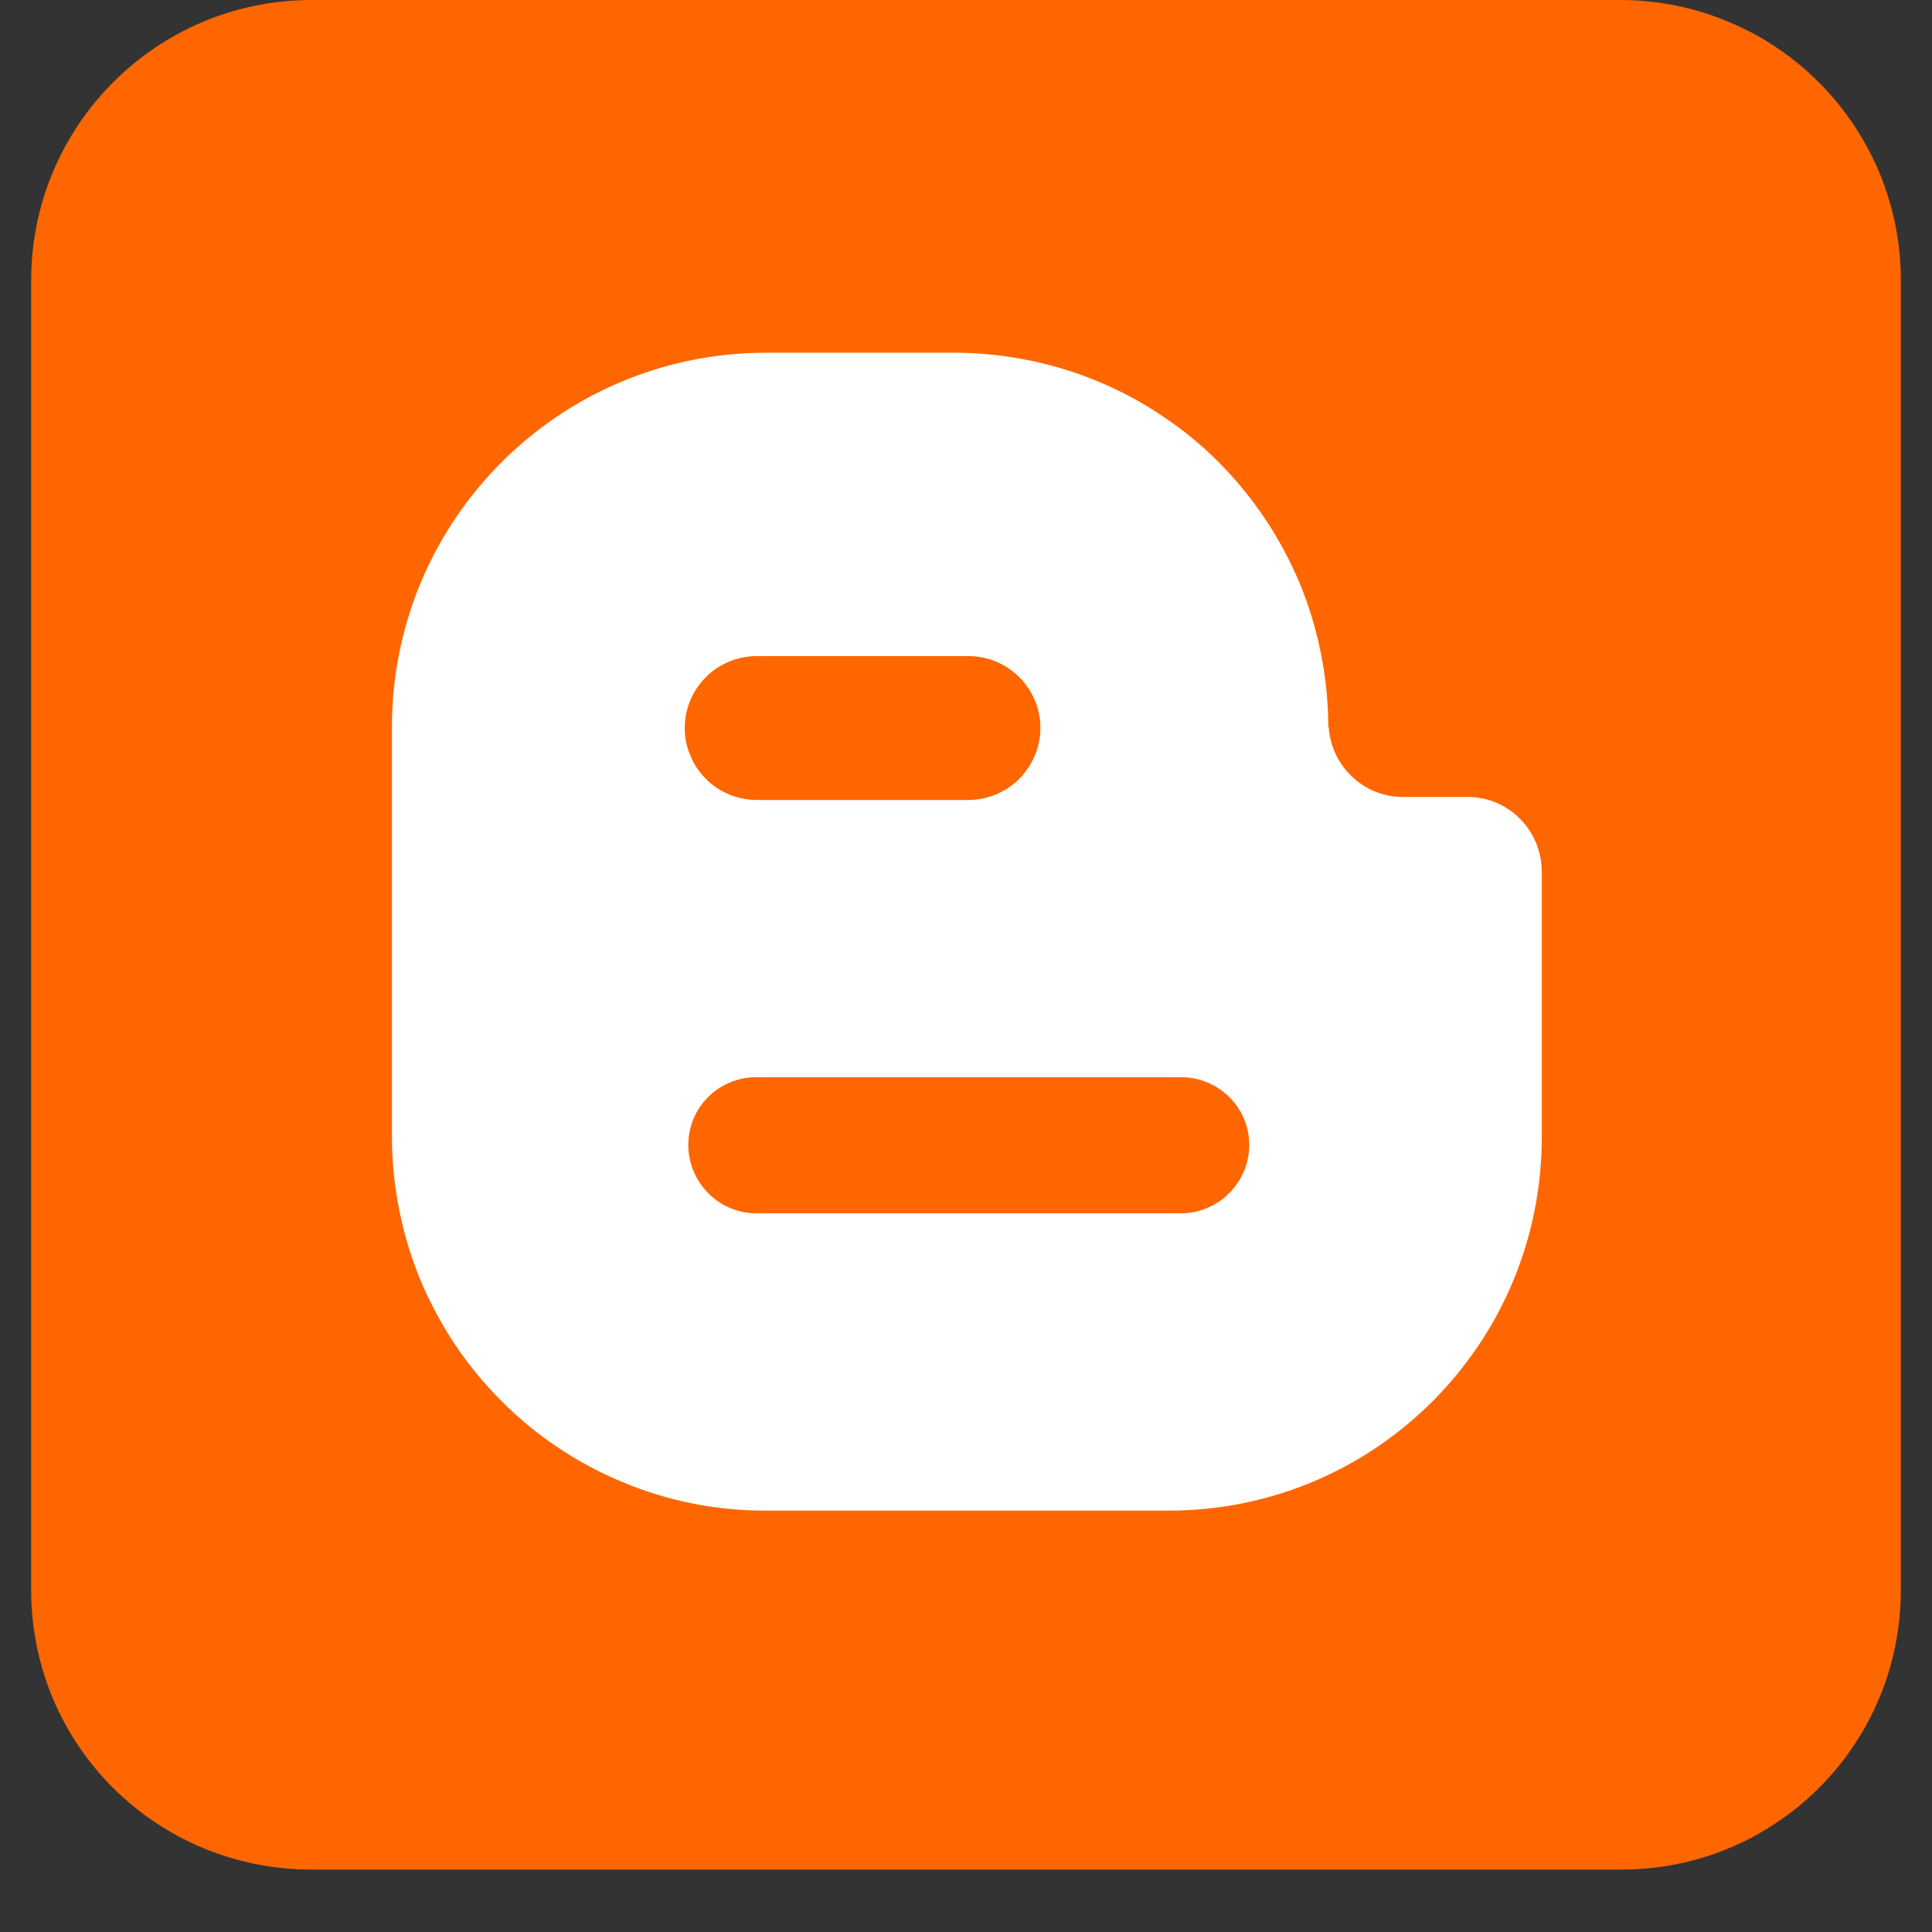
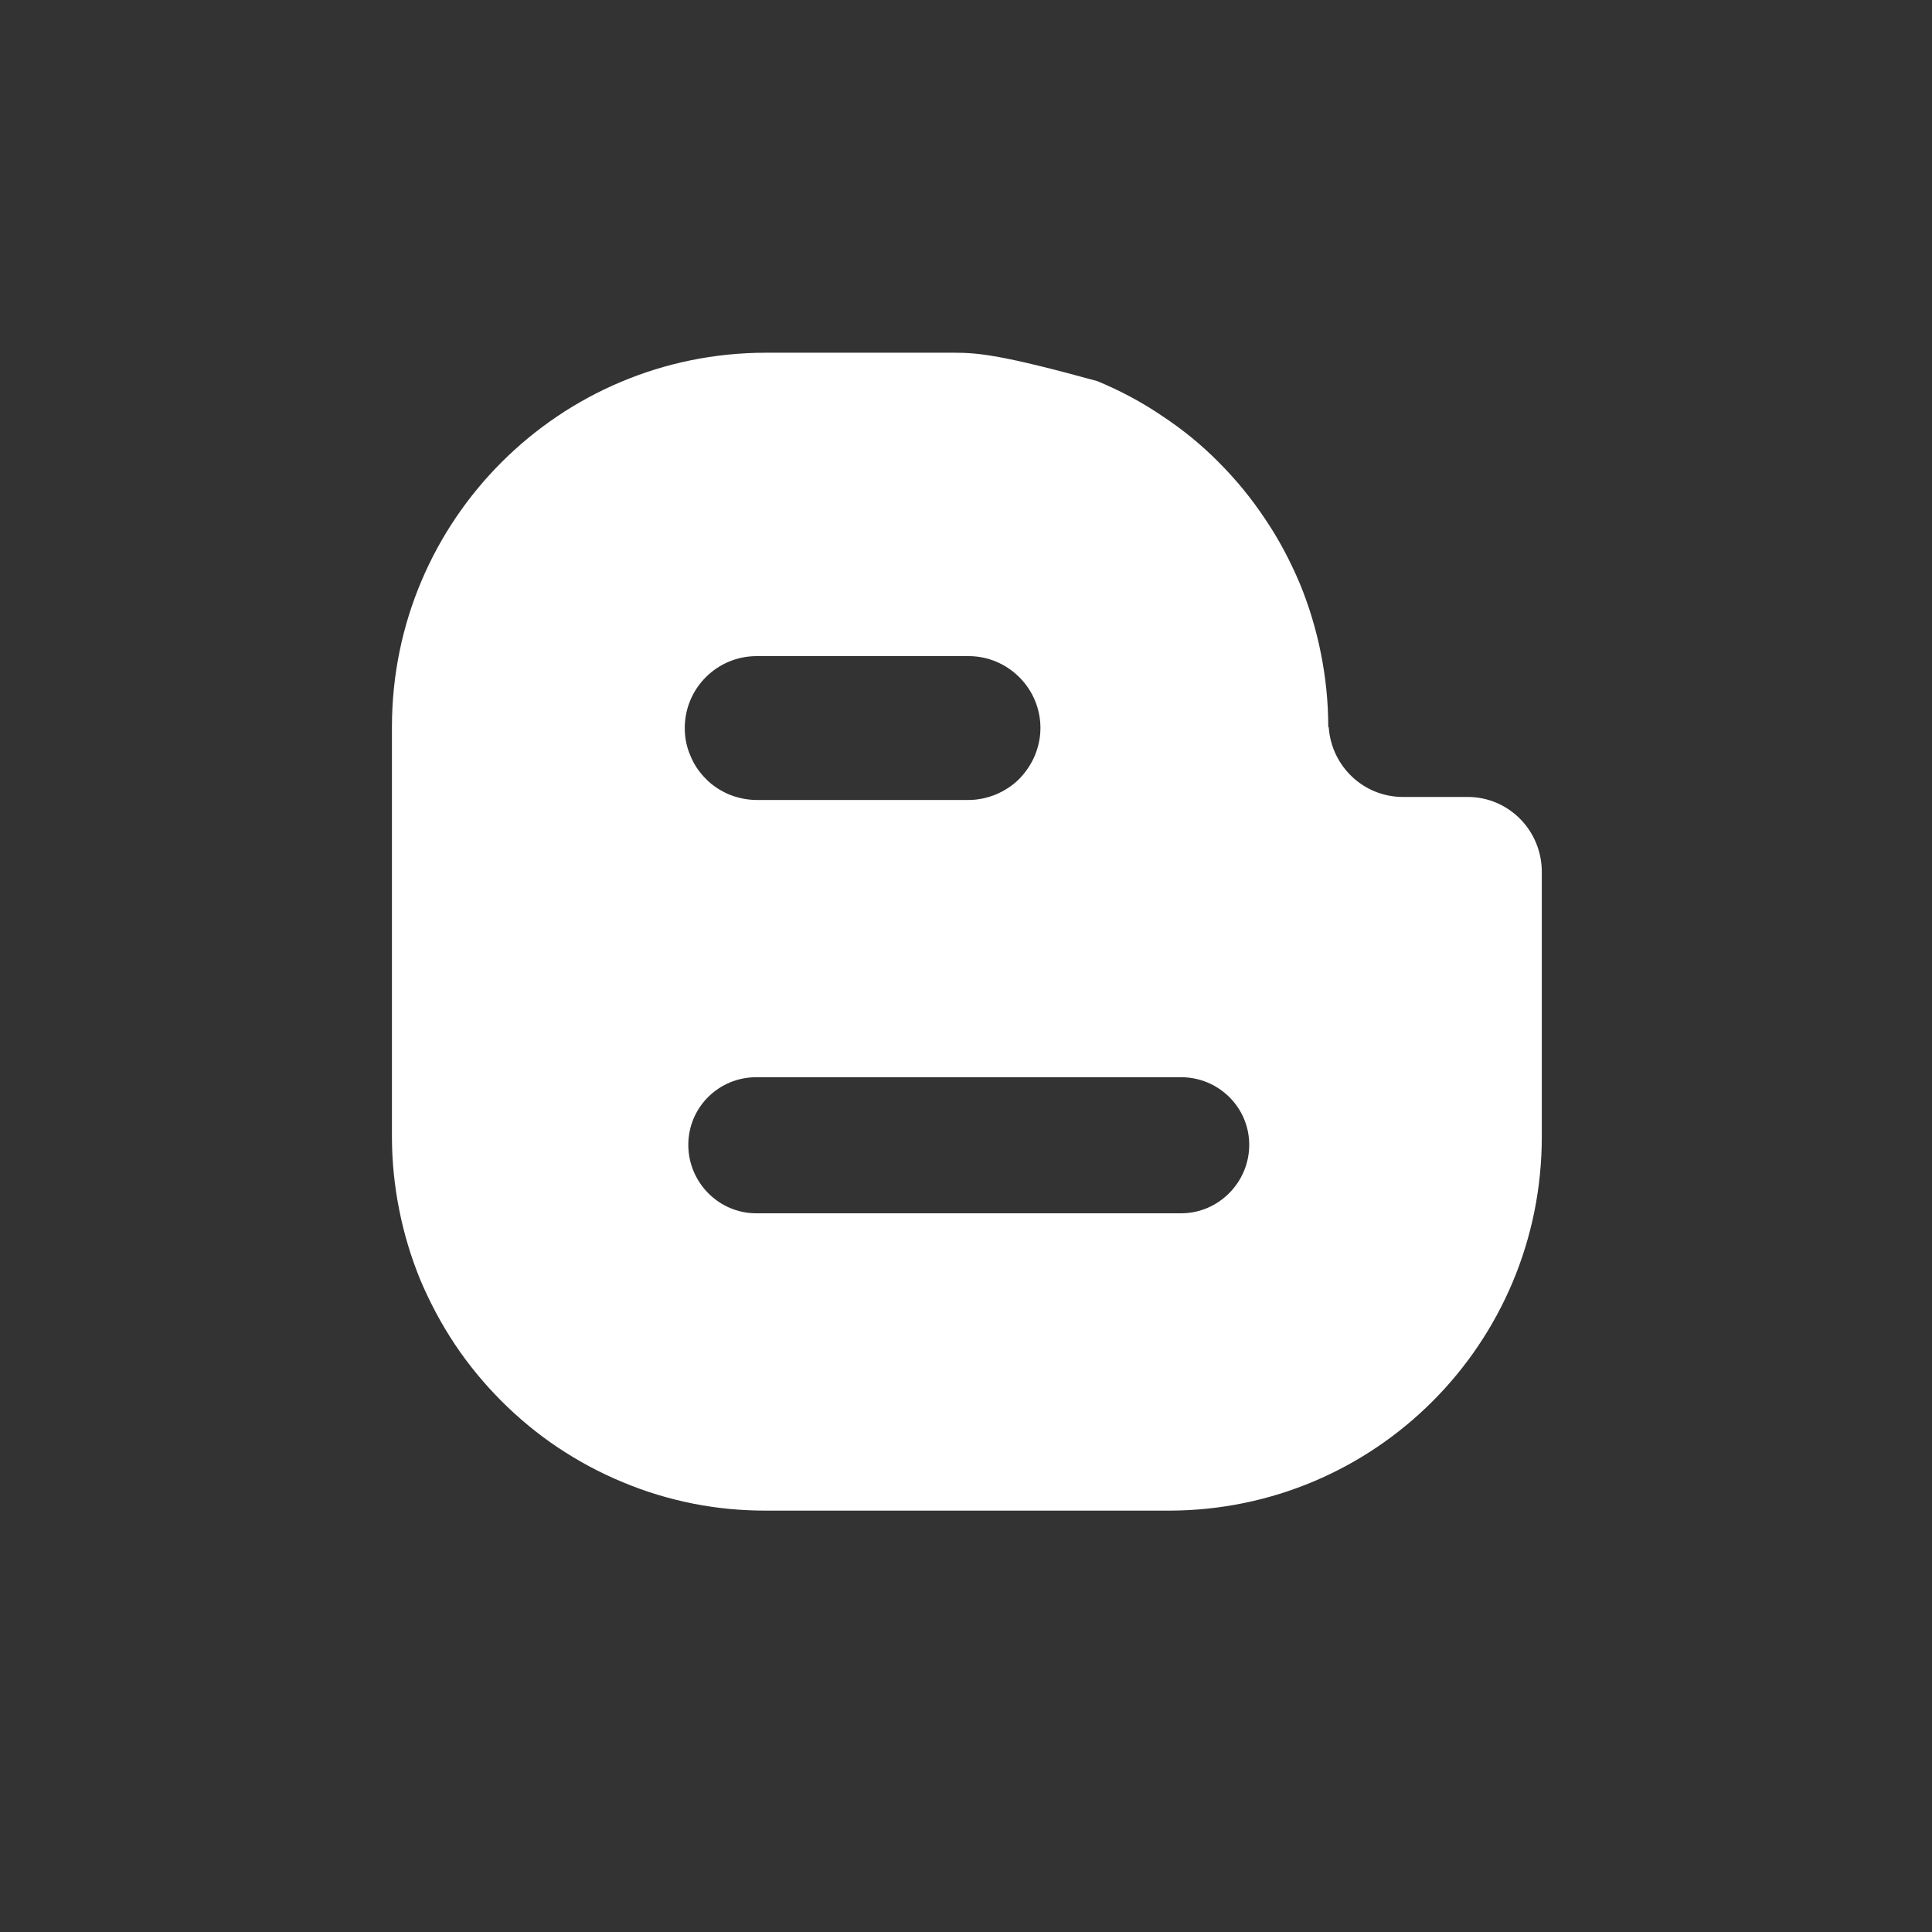
<svg xmlns="http://www.w3.org/2000/svg" width="40" zoomAndPan="magnify" viewBox="0 0 30 30" height="40" preserveAspectRatio="xMidYMid meet" version="1.0">
  <rect x="0" y="0" width="30" height="30" fill="#333333" stroke="none" />
  <defs>
    <clipPath id="id1">
      <path d="M 0.484 0 L 29.516 0 L 29.516 29.031 L 0.484 29.031 Z M 0.484 0 " clip-rule="nonzero" />
    </clipPath>
  </defs>
  <g clip-path="url(#id1)">
-     <path fill="#ff6600" d="M 29.516 24.688 C 29.516 24.973 29.488 25.258 29.434 25.535 C 29.379 25.816 29.297 26.09 29.188 26.352 C 29.078 26.617 28.945 26.867 28.785 27.105 C 28.629 27.34 28.449 27.559 28.246 27.762 C 28.043 27.965 27.824 28.145 27.586 28.301 C 27.352 28.461 27.102 28.594 26.836 28.703 C 26.574 28.812 26.301 28.895 26.02 28.949 C 25.742 29.004 25.457 29.031 25.172 29.031 L 4.84 29.031 C 2.434 29.031 0.484 27.105 0.484 24.688 L 0.484 4.355 C 0.484 1.949 2.434 0 4.84 0 L 25.172 0 C 25.457 0 25.742 0.031 26.02 0.086 C 26.301 0.141 26.574 0.227 26.836 0.336 C 27.098 0.445 27.352 0.578 27.586 0.738 C 27.824 0.898 28.043 1.078 28.246 1.281 C 28.445 1.48 28.625 1.703 28.785 1.938 C 28.941 2.176 29.078 2.426 29.188 2.691 C 29.293 2.953 29.379 3.227 29.434 3.508 C 29.488 3.785 29.516 4.07 29.516 4.355 L 29.516 24.688 " fill-opacity="1" fill-rule="nonzero" />
-   </g>
-   <path fill="#ffffff" d="M 11.895 5.477 C 8.688 5.477 6.09 8.074 6.086 11.281 L 6.086 17.652 C 6.086 18.035 6.125 18.414 6.199 18.785 C 6.273 19.16 6.383 19.523 6.527 19.875 C 6.676 20.227 6.855 20.562 7.066 20.879 C 7.277 21.195 7.52 21.488 7.789 21.758 C 8.059 22.027 8.352 22.27 8.668 22.48 C 8.984 22.691 9.32 22.871 9.672 23.016 C 10.023 23.164 10.387 23.273 10.762 23.348 C 11.133 23.422 11.512 23.457 11.895 23.457 L 18.145 23.457 C 21.352 23.457 23.941 20.863 23.941 17.652 L 23.941 13.539 C 23.941 12.898 23.43 12.375 22.789 12.375 L 21.785 12.375 C 21.172 12.375 20.676 11.898 20.633 11.297 L 20.625 11.285 C 20.625 10.902 20.586 10.523 20.512 10.152 C 20.438 9.777 20.328 9.414 20.184 9.062 C 20.035 8.711 19.859 8.375 19.645 8.059 C 19.434 7.742 19.195 7.449 18.926 7.18 C 18.656 6.906 18.363 6.668 18.043 6.457 C 17.727 6.242 17.395 6.066 17.039 5.918 C 16.688 5.773 16.324 5.664 15.953 5.59 C 15.578 5.516 15.199 5.477 14.82 5.477 Z M 11.75 10.188 L 15.039 10.188 C 15.652 10.188 16.156 10.688 16.156 11.305 C 16.156 11.453 16.125 11.594 16.07 11.73 C 16.012 11.867 15.93 11.988 15.828 12.094 C 15.723 12.199 15.602 12.277 15.465 12.336 C 15.328 12.391 15.188 12.422 15.039 12.422 L 11.75 12.422 C 11.602 12.422 11.457 12.391 11.32 12.336 C 11.184 12.277 11.062 12.199 10.961 12.094 C 10.855 11.988 10.773 11.867 10.719 11.73 C 10.66 11.594 10.633 11.453 10.633 11.305 C 10.633 10.688 11.133 10.188 11.75 10.188 Z M 11.742 16.727 L 18.34 16.727 C 18.922 16.727 19.398 17.195 19.398 17.777 C 19.398 18.359 18.922 18.84 18.34 18.84 L 11.742 18.84 C 11.16 18.84 10.688 18.359 10.688 17.777 C 10.688 17.195 11.16 16.727 11.742 16.727 Z M 11.742 16.727 " fill-opacity="1" fill-rule="nonzero" />
+     </g>
+   <path fill="#ffffff" d="M 11.895 5.477 C 8.688 5.477 6.09 8.074 6.086 11.281 L 6.086 17.652 C 6.086 18.035 6.125 18.414 6.199 18.785 C 6.273 19.16 6.383 19.523 6.527 19.875 C 6.676 20.227 6.855 20.562 7.066 20.879 C 7.277 21.195 7.52 21.488 7.789 21.758 C 8.059 22.027 8.352 22.27 8.668 22.48 C 8.984 22.691 9.32 22.871 9.672 23.016 C 10.023 23.164 10.387 23.273 10.762 23.348 C 11.133 23.422 11.512 23.457 11.895 23.457 L 18.145 23.457 C 21.352 23.457 23.941 20.863 23.941 17.652 L 23.941 13.539 C 23.941 12.898 23.43 12.375 22.789 12.375 L 21.785 12.375 C 21.172 12.375 20.676 11.898 20.633 11.297 L 20.625 11.285 C 20.625 10.902 20.586 10.523 20.512 10.152 C 20.438 9.777 20.328 9.414 20.184 9.062 C 20.035 8.711 19.859 8.375 19.645 8.059 C 19.434 7.742 19.195 7.449 18.926 7.18 C 18.656 6.906 18.363 6.668 18.043 6.457 C 17.727 6.242 17.395 6.066 17.039 5.918 C 15.578 5.516 15.199 5.477 14.82 5.477 Z M 11.75 10.188 L 15.039 10.188 C 15.652 10.188 16.156 10.688 16.156 11.305 C 16.156 11.453 16.125 11.594 16.07 11.73 C 16.012 11.867 15.93 11.988 15.828 12.094 C 15.723 12.199 15.602 12.277 15.465 12.336 C 15.328 12.391 15.188 12.422 15.039 12.422 L 11.75 12.422 C 11.602 12.422 11.457 12.391 11.32 12.336 C 11.184 12.277 11.062 12.199 10.961 12.094 C 10.855 11.988 10.773 11.867 10.719 11.73 C 10.66 11.594 10.633 11.453 10.633 11.305 C 10.633 10.688 11.133 10.188 11.75 10.188 Z M 11.742 16.727 L 18.34 16.727 C 18.922 16.727 19.398 17.195 19.398 17.777 C 19.398 18.359 18.922 18.84 18.34 18.84 L 11.742 18.84 C 11.16 18.84 10.688 18.359 10.688 17.777 C 10.688 17.195 11.16 16.727 11.742 16.727 Z M 11.742 16.727 " fill-opacity="1" fill-rule="nonzero" />
</svg>